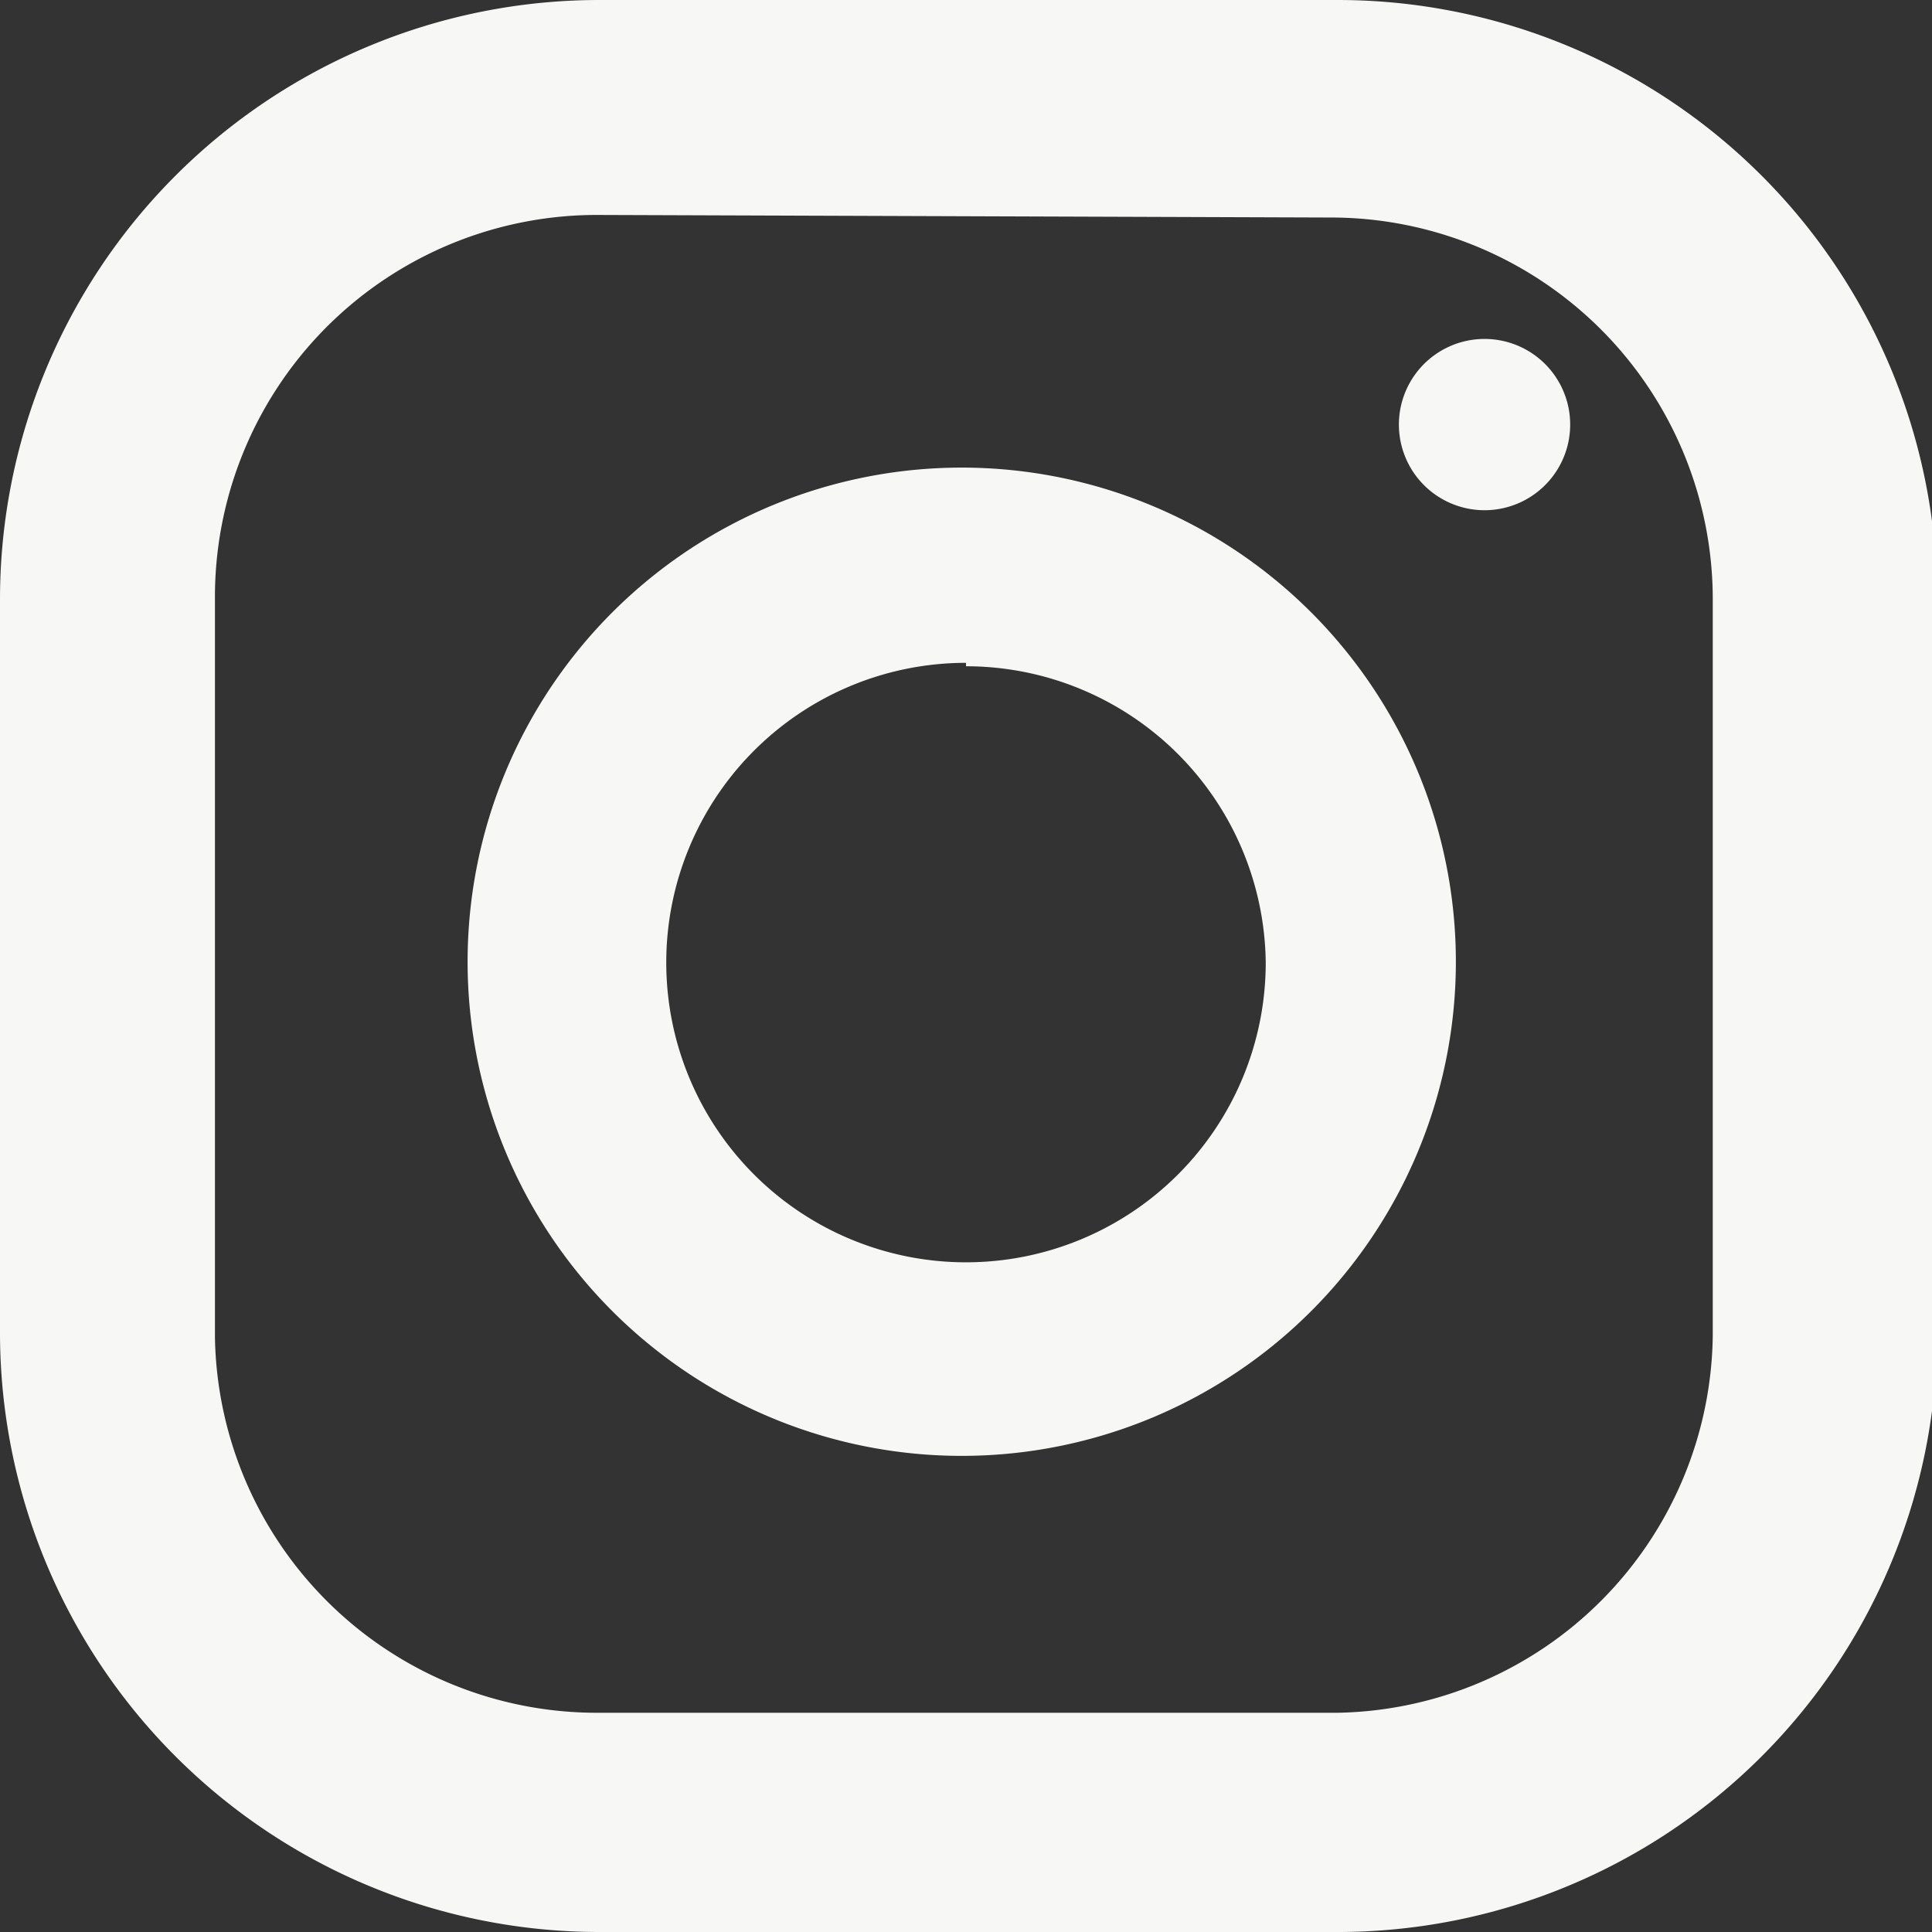
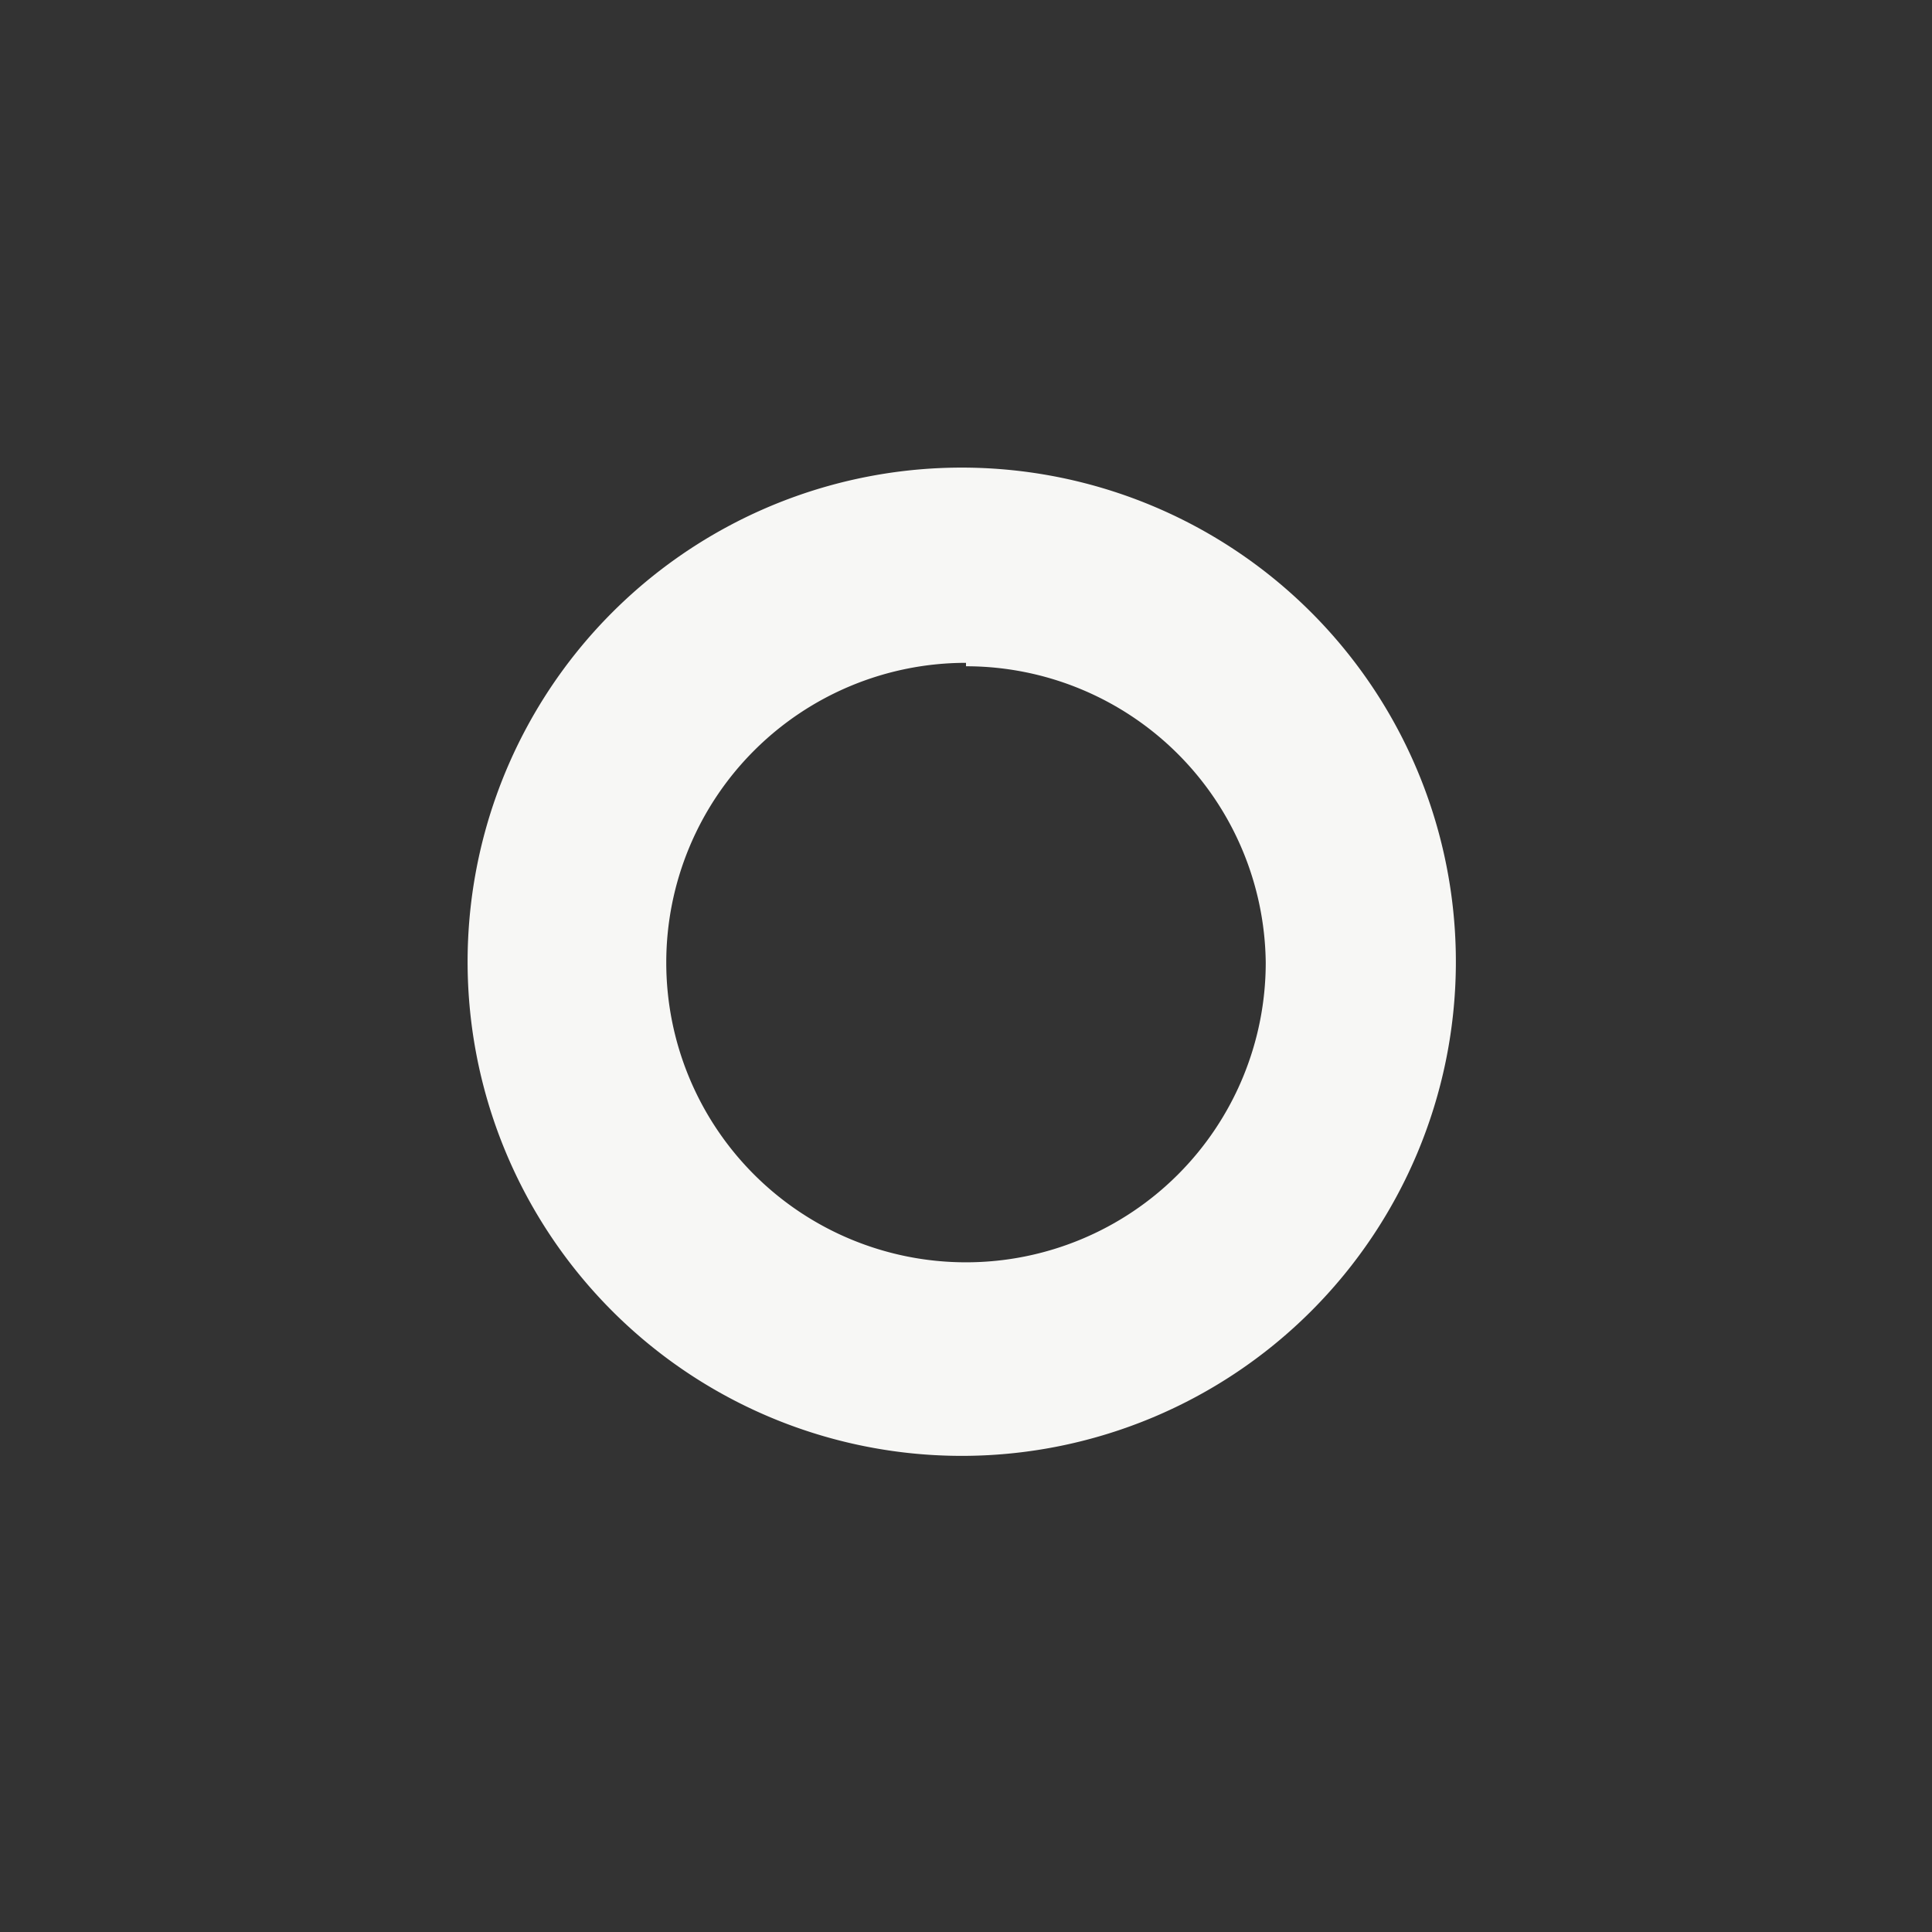
<svg xmlns="http://www.w3.org/2000/svg" viewBox="0 0 22.56 22.56">
  <rect x="0" y="0" width="22.56" height="22.56" fill="#333333" stroke="none" />
  <g id="katman_2" data-name="katman 2">
    <g id="katman_1-2" data-name="katman 1">
-       <path d="M15.59,22.56H7a7,7,0,0,1-7-7V7A7,7,0,0,1,7,0h8.62a7,7,0,0,1,7,7v8.62A7,7,0,0,1,15.59,22.56ZM7,2.51A4.46,4.46,0,0,0,2.51,7v8.62A4.46,4.46,0,0,0,7,20h8.62A4.46,4.46,0,0,0,20,15.59V7a4.46,4.46,0,0,0-4.45-4.46Z" style="fill:#f7f7f5" />
      <path d="M11.28,17A5.77,5.77,0,1,1,17,11.28,5.77,5.77,0,0,1,11.28,17Zm0-9.26a3.5,3.5,0,1,0,3.5,3.5A3.5,3.5,0,0,0,11.28,7.78Z" style="fill:#f7f7f5" />
-       <path d="M18.31,5.18a1,1,0,0,1-1.95,0,1,1,0,1,1,1.95,0Z" style="fill:#f7f7f5" />
    </g>
  </g>
</svg>